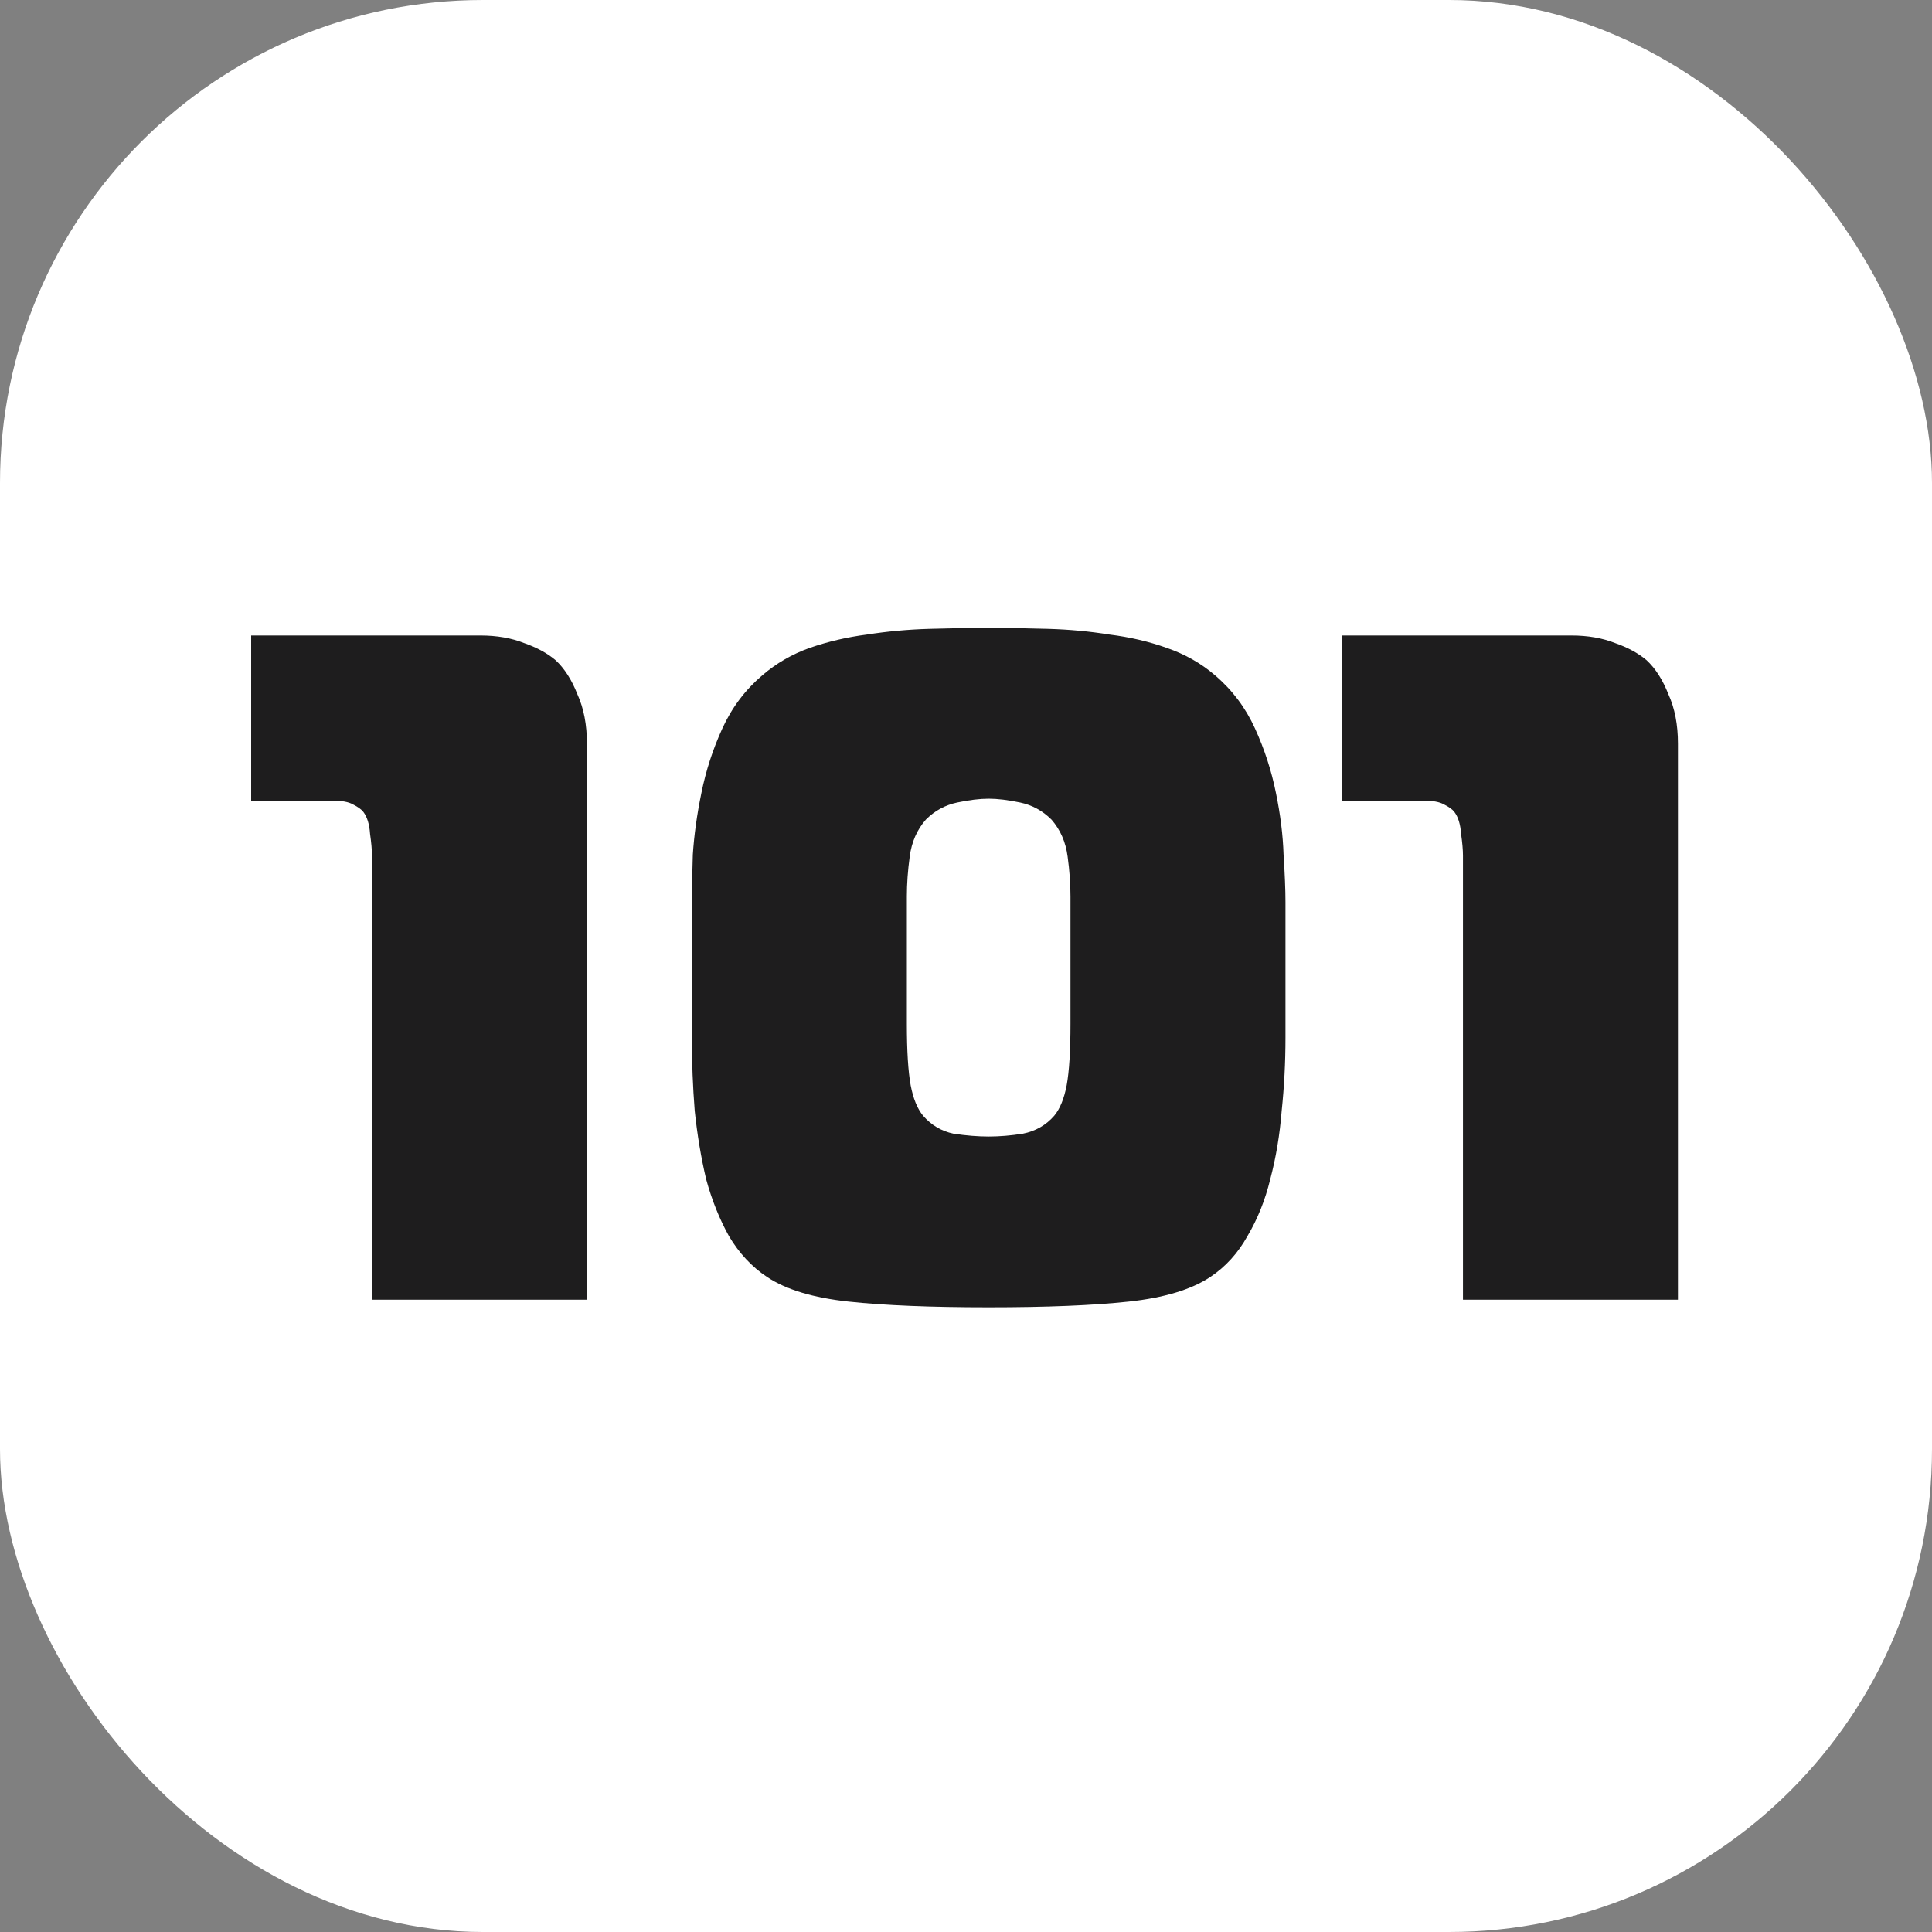
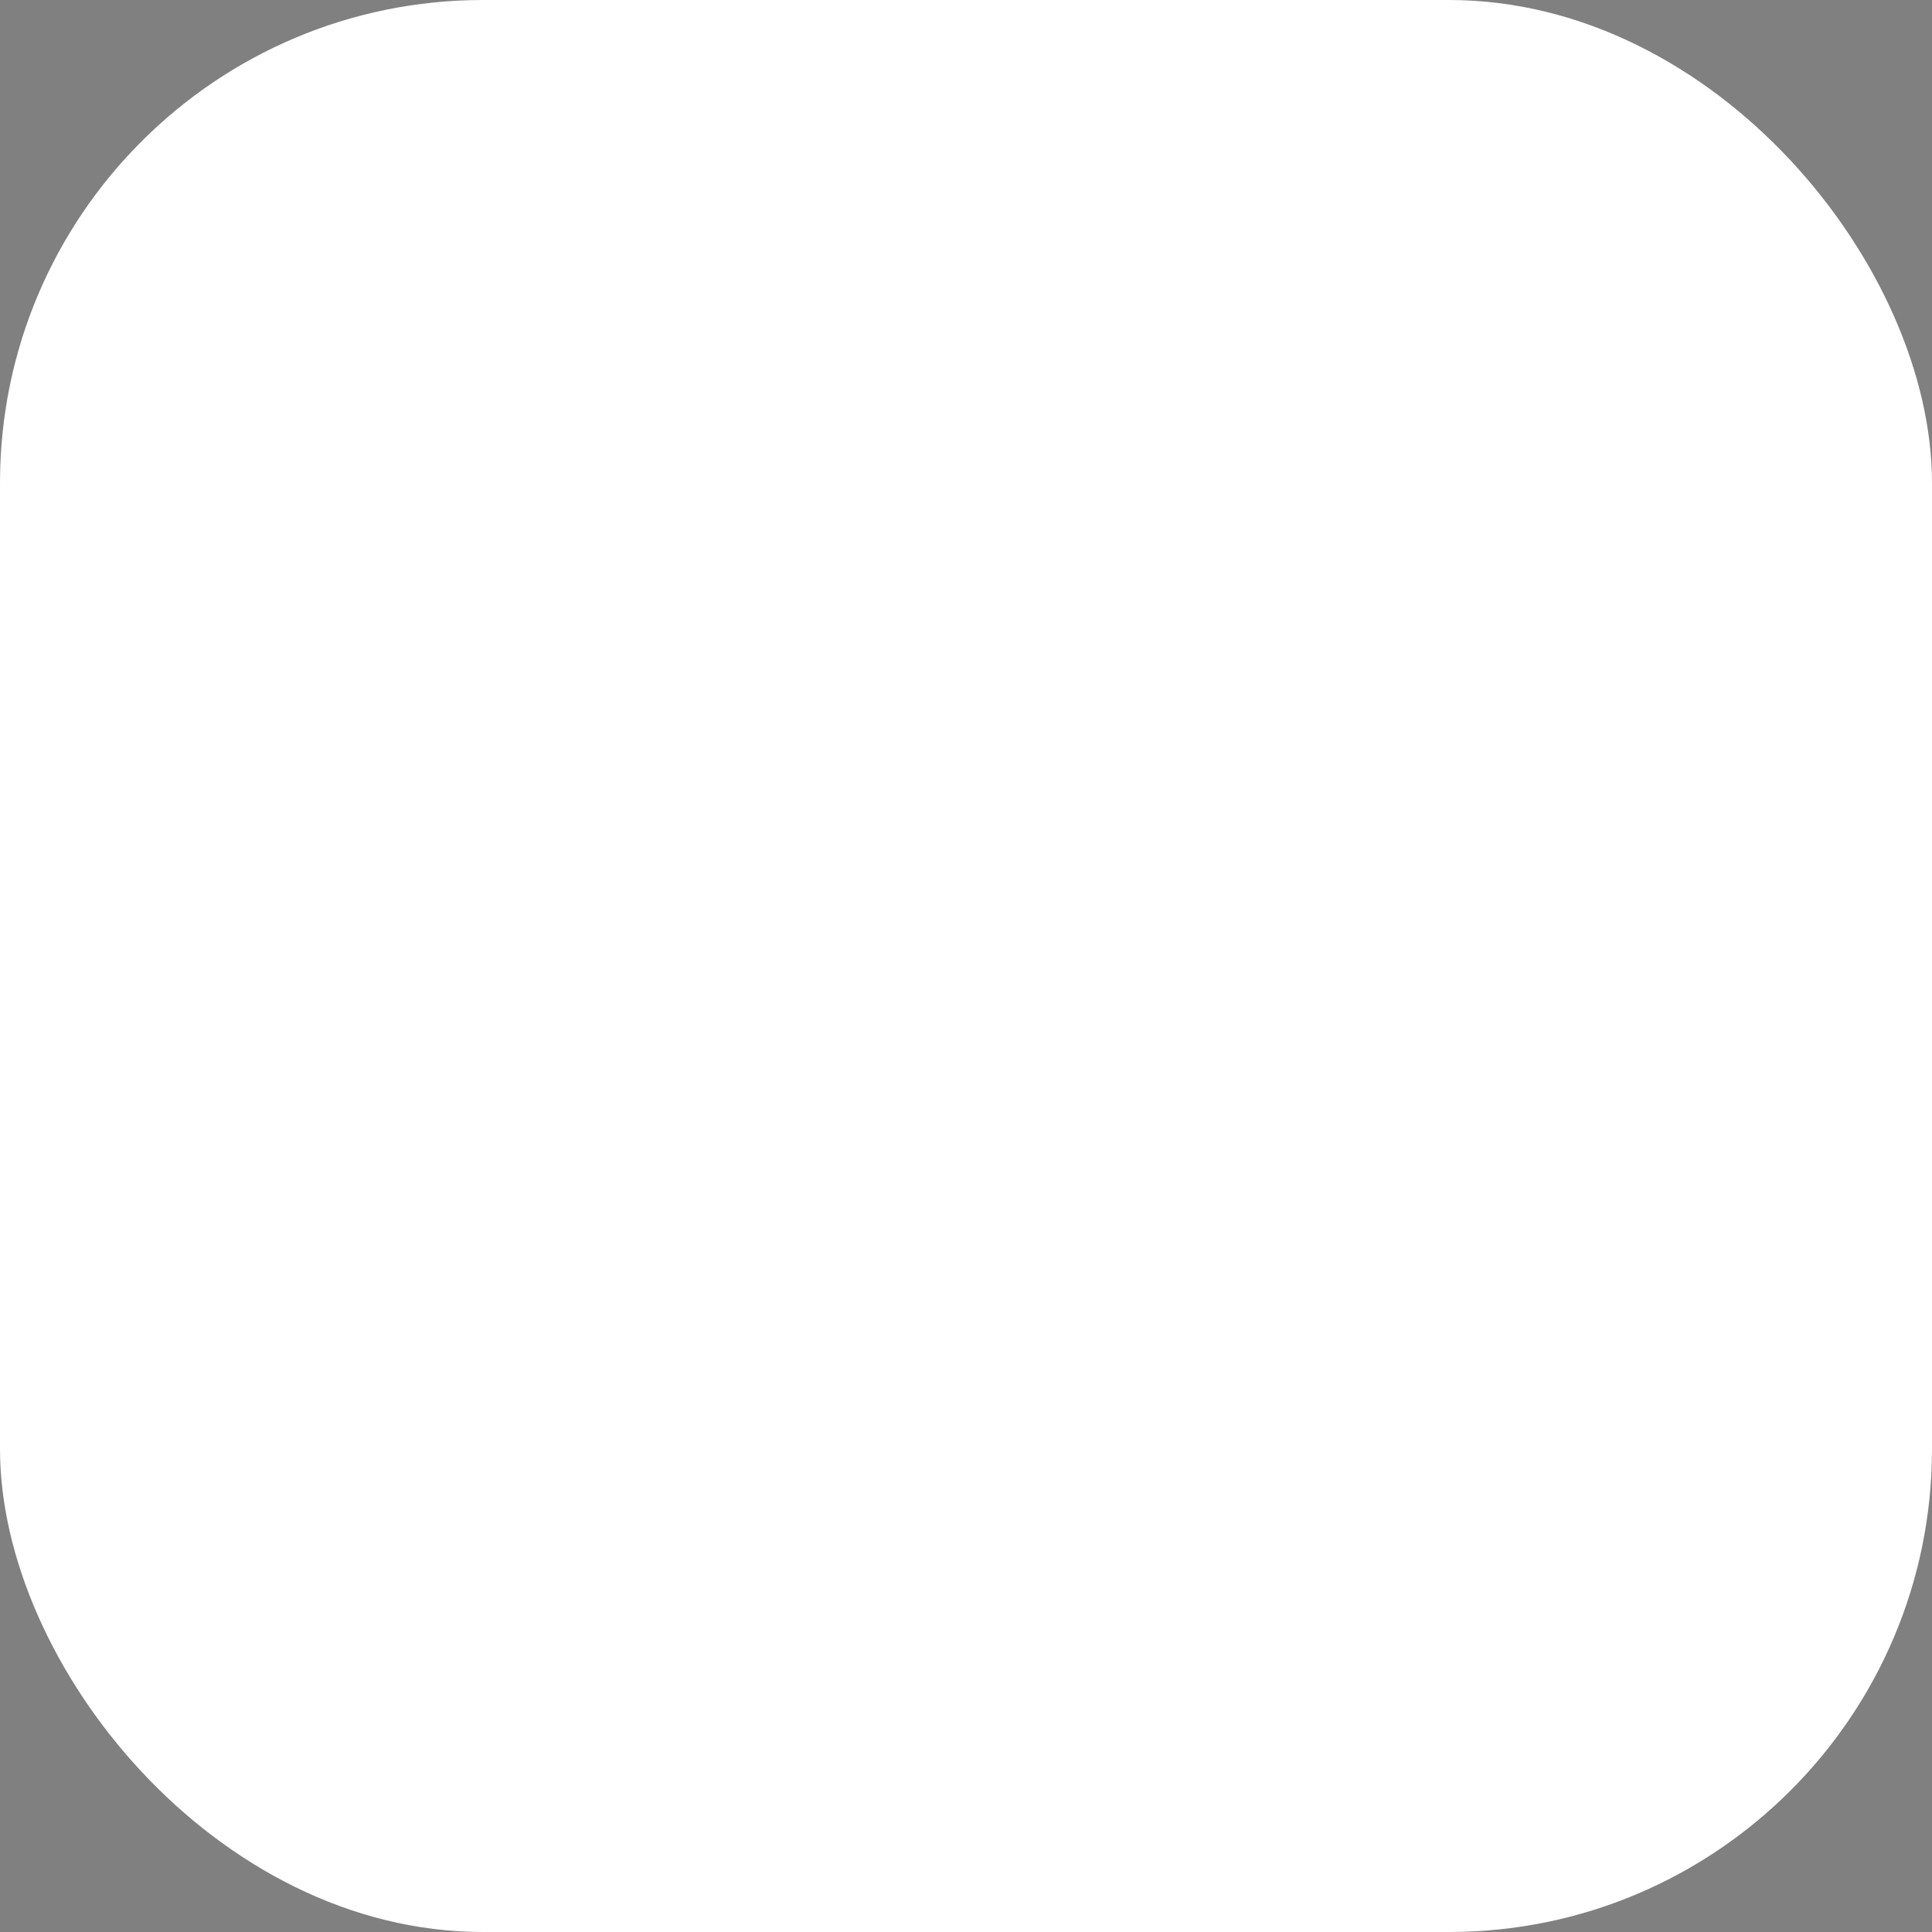
<svg xmlns="http://www.w3.org/2000/svg" width="120" height="120" viewBox="0 0 120 120" fill="none">
  <rect x="0" y="0" width="120" height="120" fill="#808080" stroke="none" />
  <rect width="120" height="120" rx="30" fill="white" />
-   <path d="M23.103 53.145C23.103 52.792 23.064 52.34 22.985 51.79C22.946 51.2 22.808 50.748 22.572 50.434C22.453 50.277 22.237 50.12 21.922 49.963C21.646 49.805 21.212 49.727 20.622 49.727H15.6V39.471H29.839C30.863 39.471 31.769 39.629 32.556 39.943C33.344 40.218 33.994 40.572 34.506 41.004C35.058 41.515 35.511 42.222 35.865 43.126C36.259 43.99 36.456 45.012 36.456 46.191V80.728H23.103V53.145ZM61.408 70.591C62.078 70.591 62.787 70.532 63.535 70.414C64.323 70.257 64.973 69.884 65.485 69.294C65.84 68.862 66.096 68.234 66.253 67.408C66.411 66.544 66.489 65.267 66.489 63.577V55.68C66.489 54.894 66.43 54.069 66.312 53.204C66.194 52.3 65.859 51.534 65.308 50.906C64.756 50.355 64.106 50.002 63.358 49.845C62.61 49.688 61.96 49.609 61.408 49.609C60.857 49.609 60.207 49.688 59.458 49.845C58.71 50.002 58.06 50.355 57.509 50.906C56.957 51.534 56.622 52.3 56.504 53.204C56.386 54.069 56.327 54.894 56.327 55.68V63.577C56.327 65.267 56.406 66.544 56.563 67.408C56.721 68.234 56.977 68.862 57.331 69.294C57.843 69.884 58.474 70.257 59.222 70.414C60.01 70.532 60.739 70.591 61.408 70.591ZM42.974 56.033C42.974 55.287 42.994 54.304 43.033 53.086C43.112 51.868 43.289 50.591 43.565 49.255C43.841 47.88 44.274 46.544 44.865 45.248C45.456 43.951 46.283 42.851 47.346 41.947C48.213 41.2 49.198 40.631 50.3 40.238C51.443 39.845 52.624 39.57 53.846 39.413C55.106 39.216 56.386 39.098 57.686 39.059C58.986 39.02 60.227 39 61.408 39C62.59 39 63.831 39.02 65.13 39.059C66.43 39.098 67.691 39.216 68.912 39.413C70.172 39.57 71.354 39.845 72.457 40.238C73.599 40.631 74.603 41.2 75.47 41.947C76.534 42.851 77.361 43.951 77.951 45.248C78.542 46.544 78.976 47.88 79.251 49.255C79.527 50.591 79.685 51.868 79.724 53.086C79.803 54.304 79.842 55.287 79.842 56.033V64.462C79.842 65.994 79.763 67.507 79.606 69C79.488 70.493 79.251 71.907 78.897 73.243C78.582 74.54 78.109 75.719 77.479 76.78C76.888 77.841 76.12 78.685 75.175 79.314C73.993 80.1 72.299 80.611 70.094 80.846C67.888 81.082 64.993 81.2 61.408 81.2C57.824 81.2 54.929 81.082 52.723 80.846C50.517 80.611 48.823 80.1 47.642 79.314C46.696 78.685 45.909 77.841 45.278 76.78C44.688 75.719 44.215 74.54 43.86 73.243C43.545 71.907 43.309 70.493 43.151 69C43.033 67.507 42.974 65.994 42.974 64.462V56.033ZM90.867 53.145C90.867 52.792 90.827 52.34 90.749 51.79C90.709 51.2 90.571 50.748 90.335 50.434C90.217 50.277 90 50.12 89.685 49.963C89.409 49.805 88.976 49.727 88.385 49.727H83.363V39.471H97.602C98.626 39.471 99.532 39.629 100.32 39.943C101.108 40.218 101.758 40.572 102.27 41.004C102.821 41.515 103.274 42.222 103.629 43.126C104.023 43.99 104.22 45.012 104.22 46.191V80.728H90.867V53.145Z" fill="#1E1D1E" />
</svg>